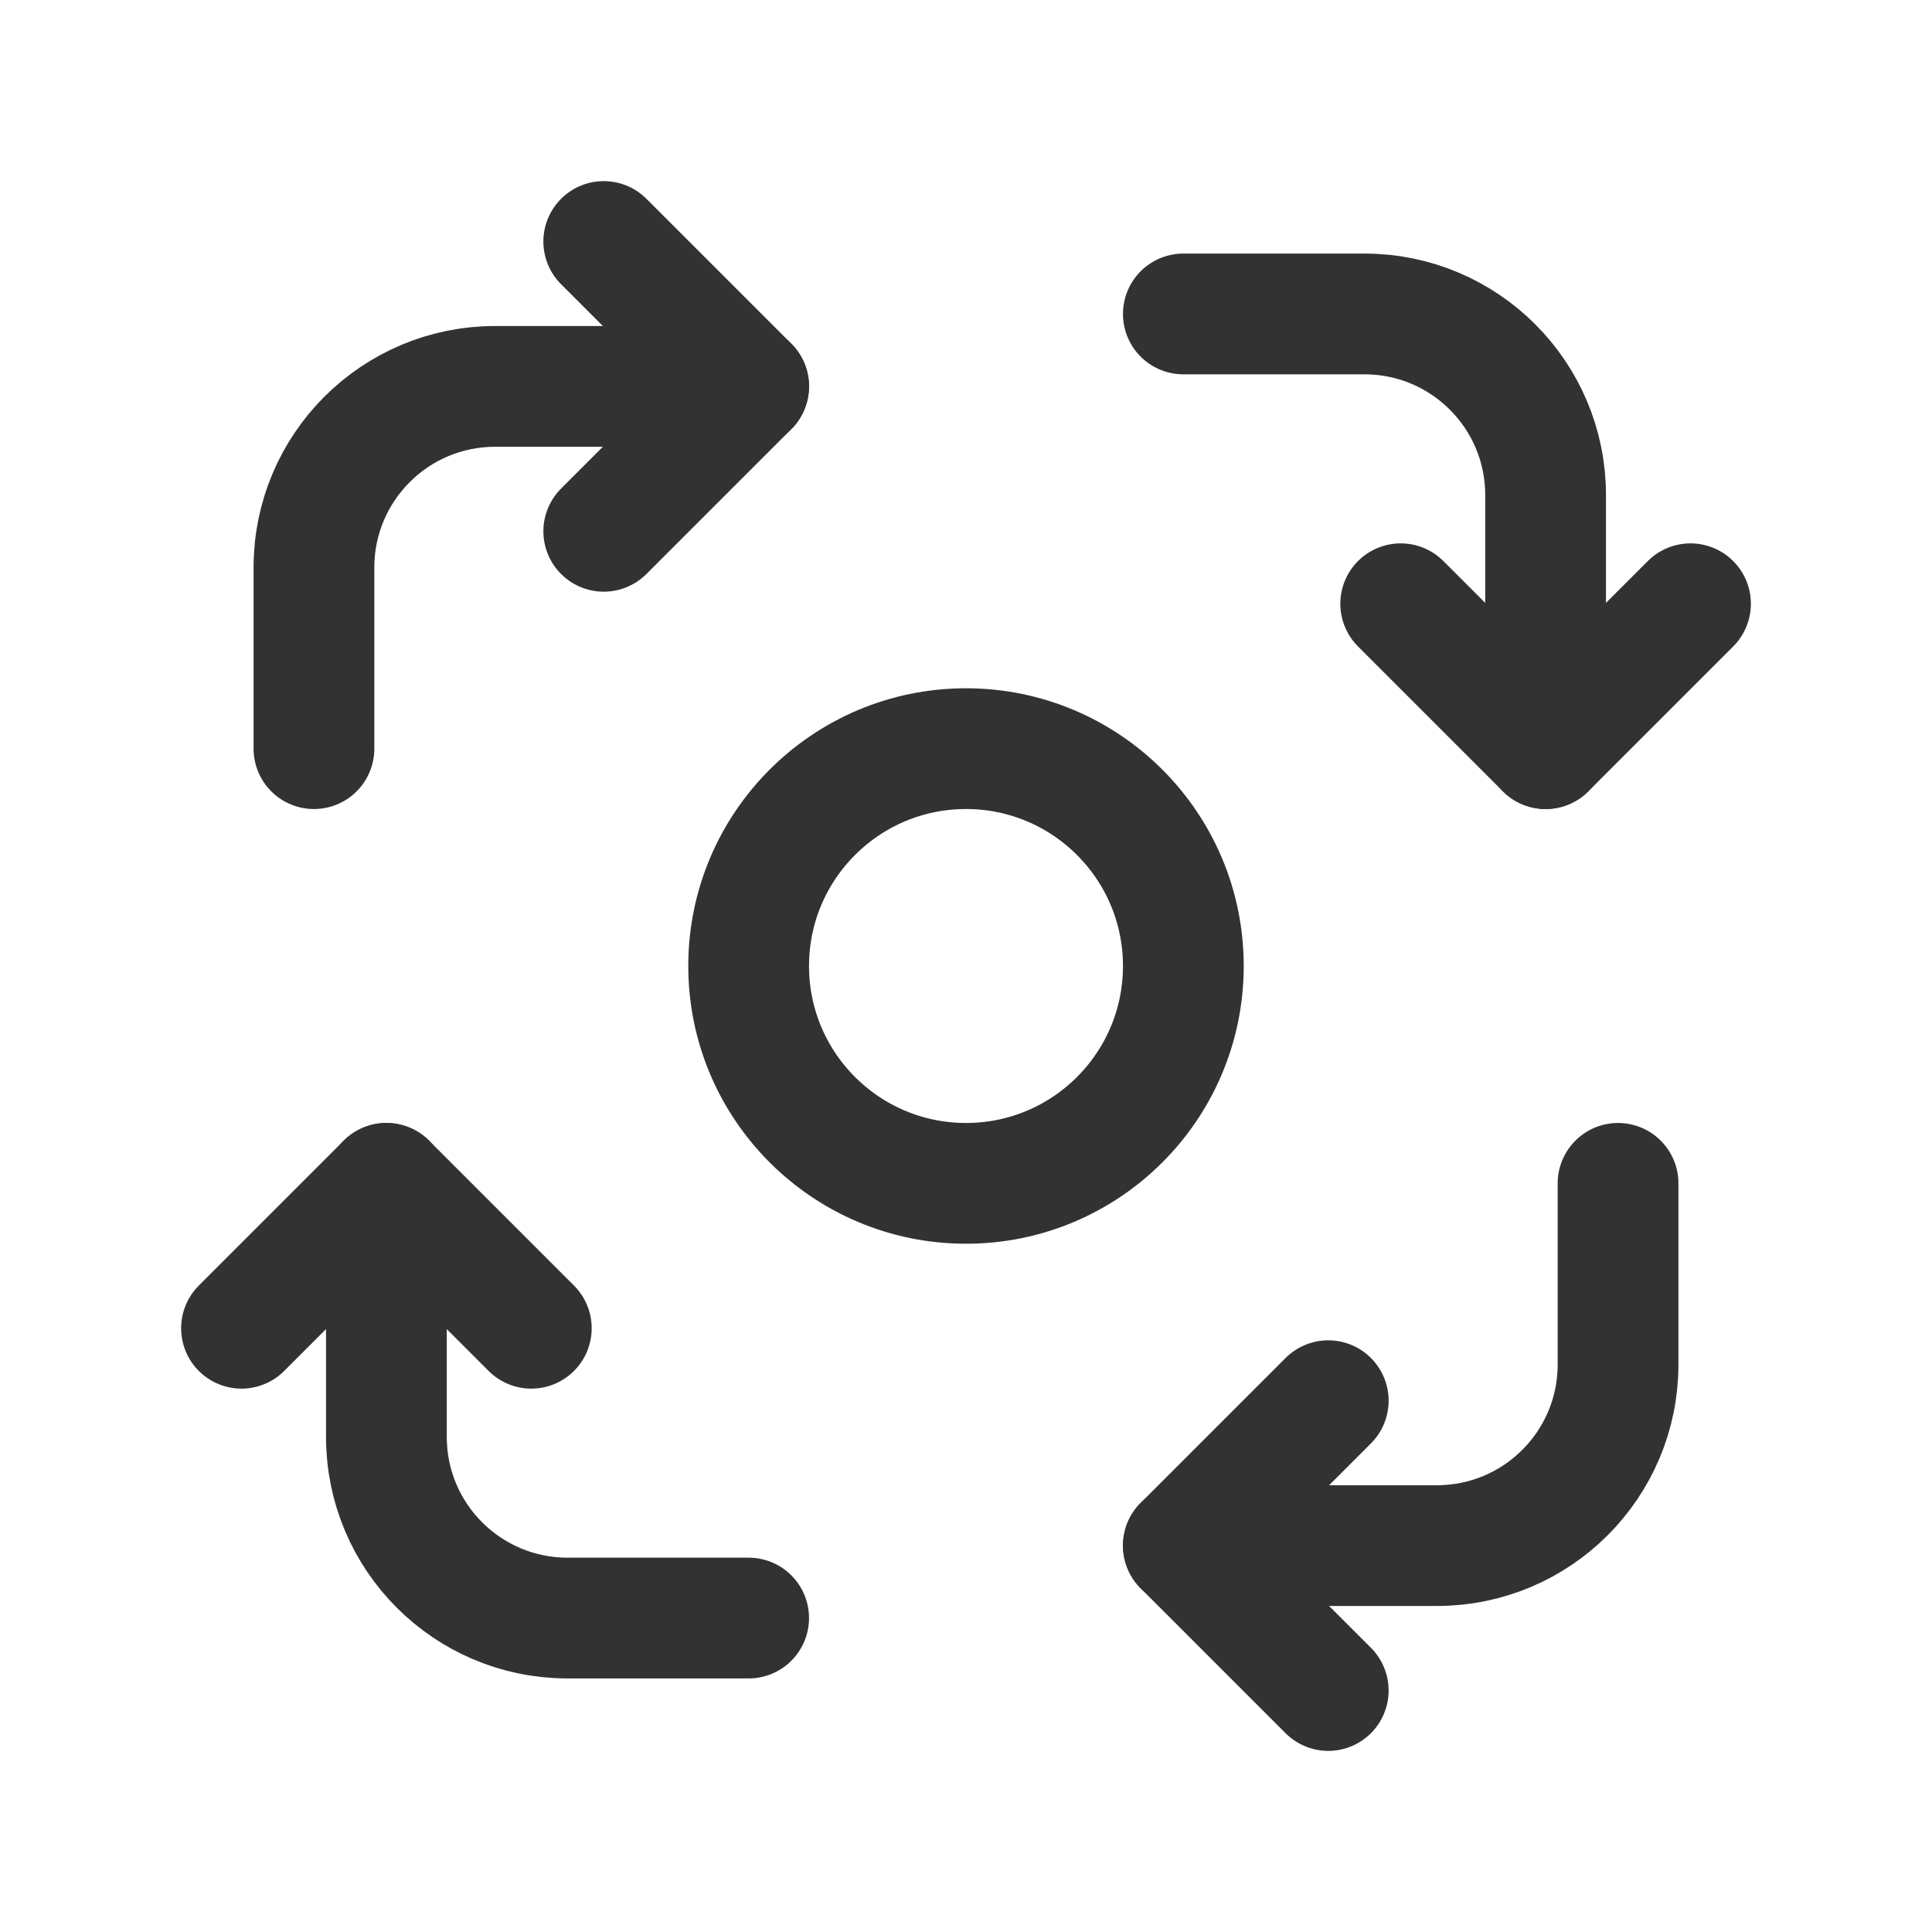
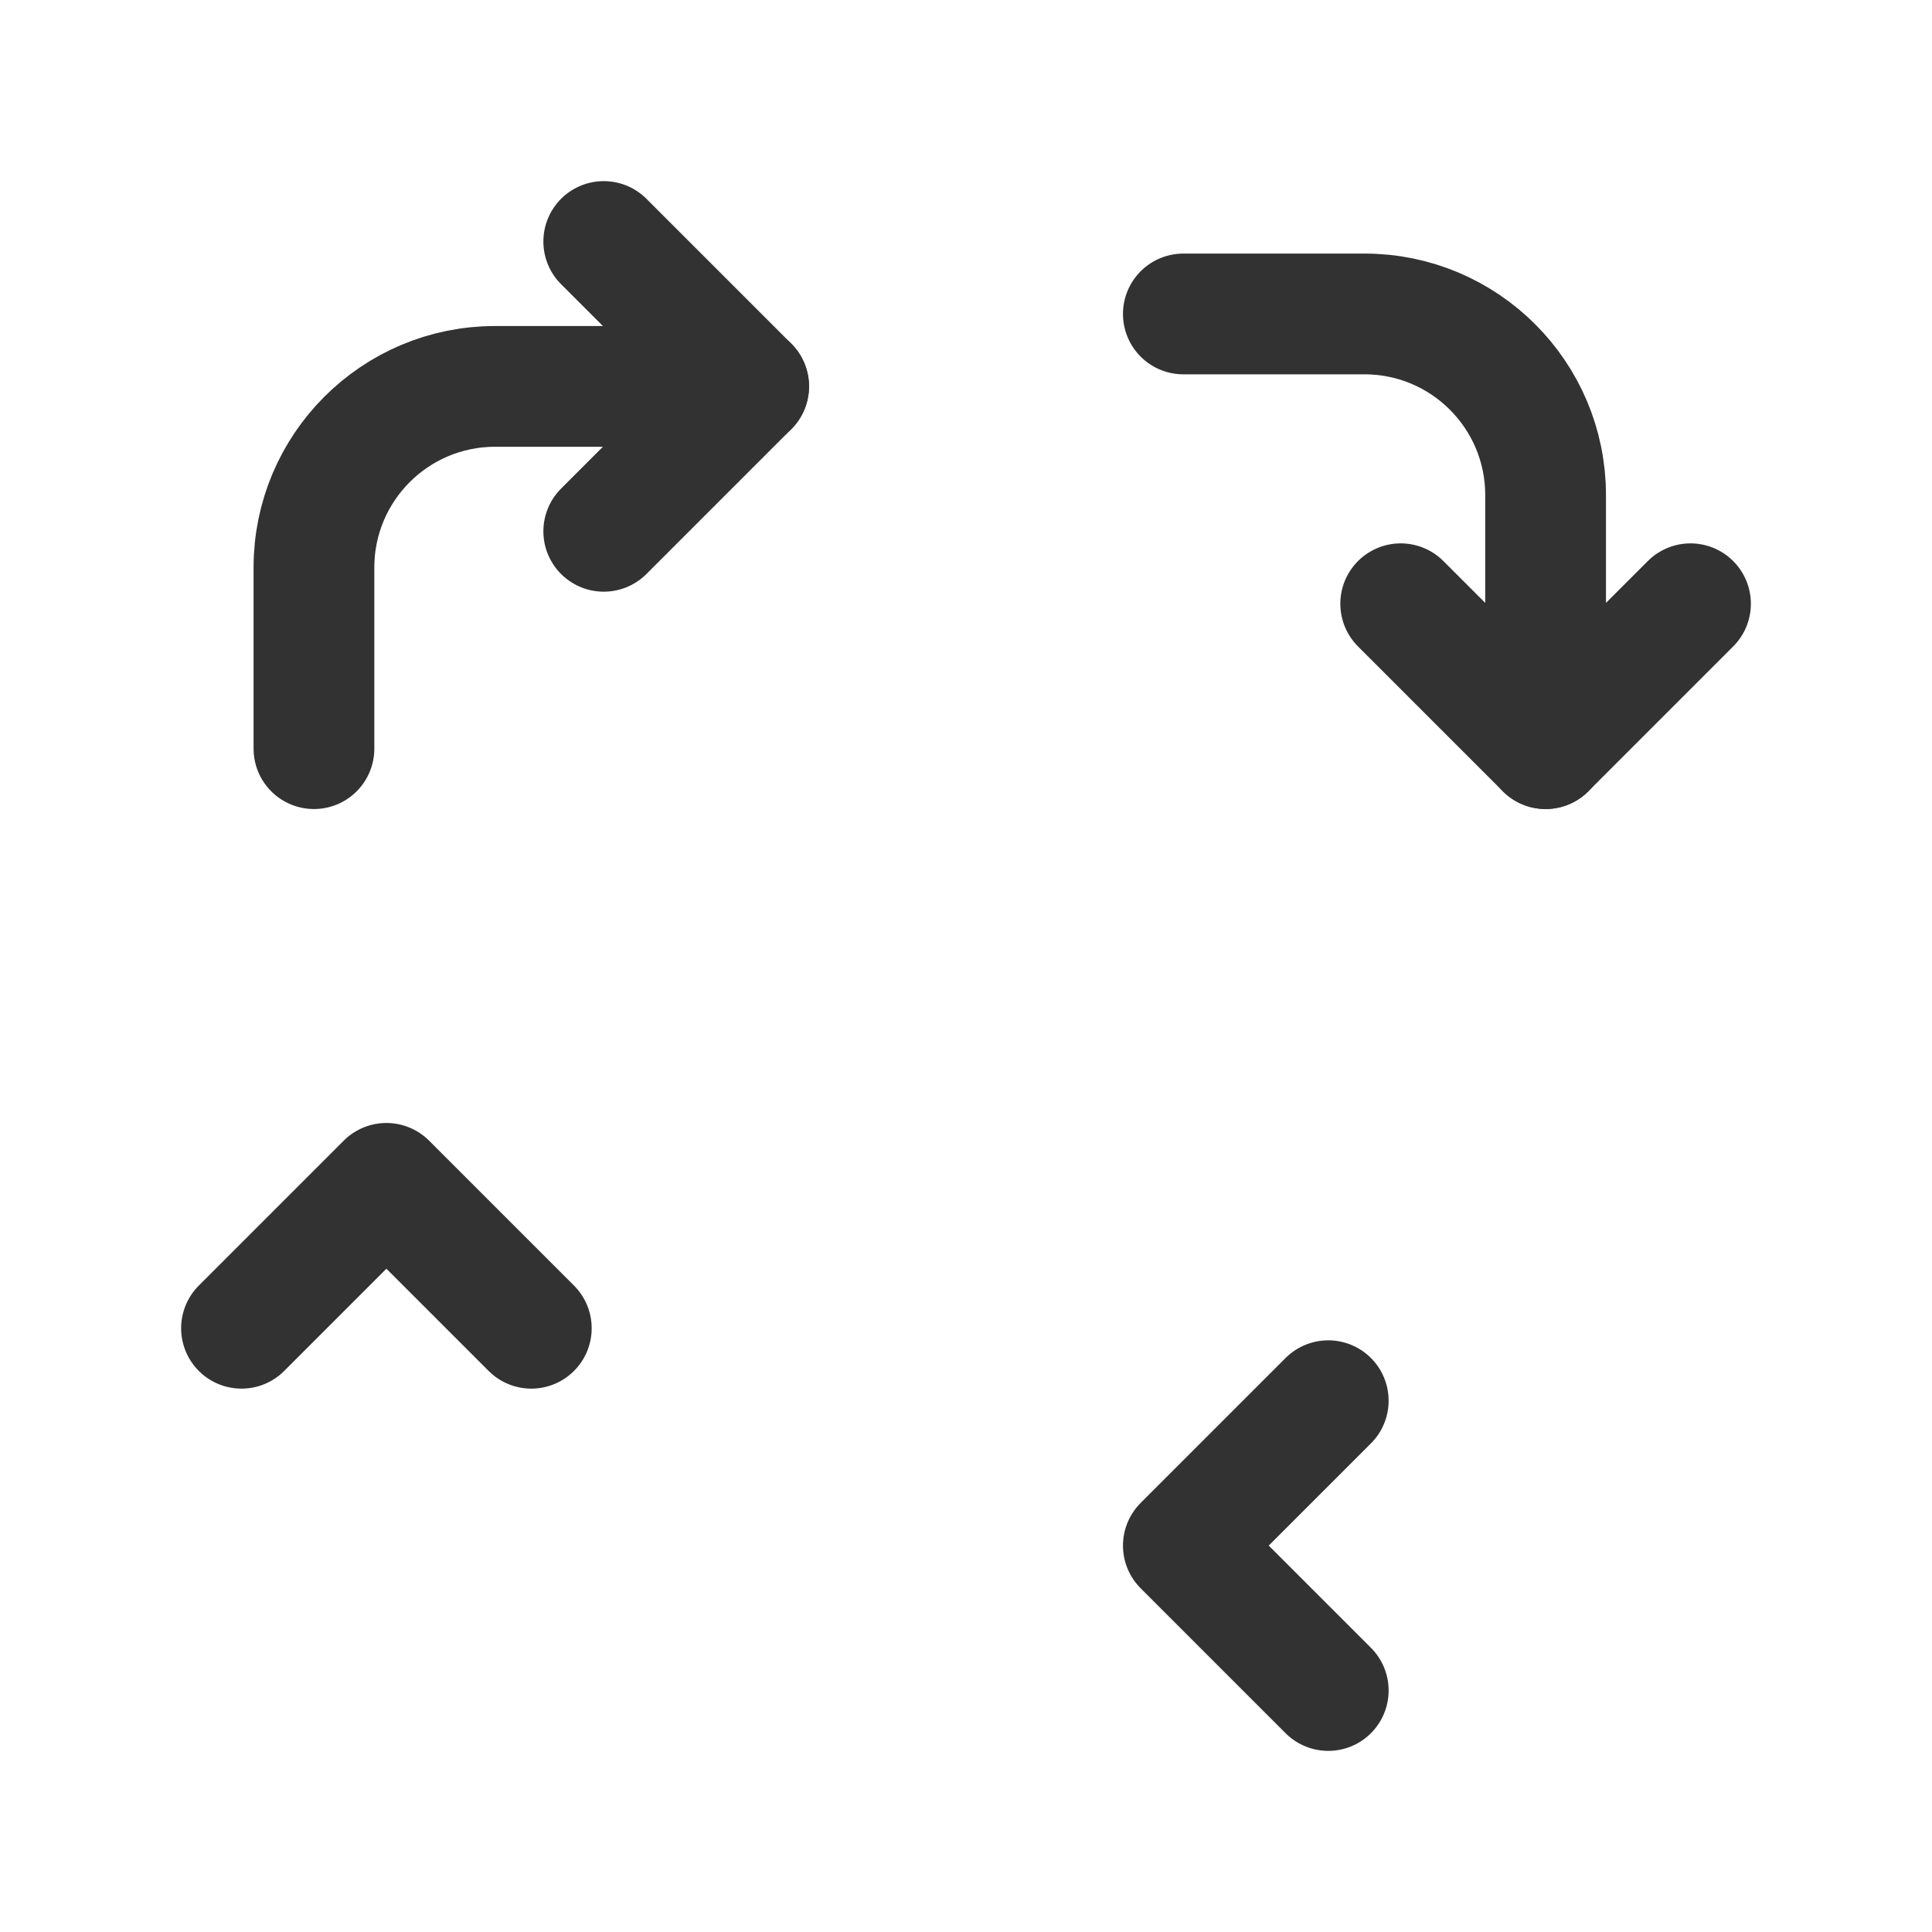
<svg xmlns="http://www.w3.org/2000/svg" width="40" height="40" viewBox="0 0 40 40" fill="none">
  <g clip-path="url(#clip0_24_99)">
    <path d="M35 12.5L32 15.5L29 12.5" stroke="#323232" stroke-width="2.5" stroke-linecap="round" stroke-linejoin="round" />
    <path d="M32 15.5V10.25C32 8.179 30.321 6.5 28.25 6.5H24.5" stroke="#323232" stroke-width="2.5" stroke-linecap="round" stroke-linejoin="round" />
    <path d="M5 27.5L8 24.5L11 27.5" stroke="#323232" stroke-width="2.5" stroke-linecap="round" stroke-linejoin="round" />
-     <path d="M8 24.5V29.75C8 31.821 9.679 33.5 11.75 33.5H15.5" stroke="#323232" stroke-width="2.5" stroke-linecap="round" stroke-linejoin="round" />
    <path d="M27.5 35L24.5 32L27.5 29" stroke="#323232" stroke-width="2.5" stroke-linecap="round" stroke-linejoin="round" />
-     <path d="M24.5 32H29.75C31.821 32 33.5 30.321 33.5 28.25V24.5" stroke="#323232" stroke-width="2.5" stroke-linecap="round" stroke-linejoin="round" />
    <path d="M12.5 5L15.5 8L12.5 11" stroke="#323232" stroke-width="2.5" stroke-linecap="round" stroke-linejoin="round" />
    <path d="M15.5 8H10.25C8.179 8 6.5 9.679 6.5 11.75V15.5" stroke="#323232" stroke-width="2.5" stroke-linecap="round" stroke-linejoin="round" />
-     <path d="M20 24.5C17.515 24.5 15.5 22.485 15.5 20C15.5 17.515 17.515 15.5 20 15.5C22.485 15.5 24.5 17.515 24.5 20C24.5 22.485 22.485 24.5 20 24.5Z" stroke="#323232" stroke-width="2.5" stroke-linecap="round" stroke-linejoin="round" />
  </g>
  <defs>
    <clipPath id="clip0_24_99">
      <rect width="40" height="40" fill="white" />
    </clipPath>
  </defs>
</svg>